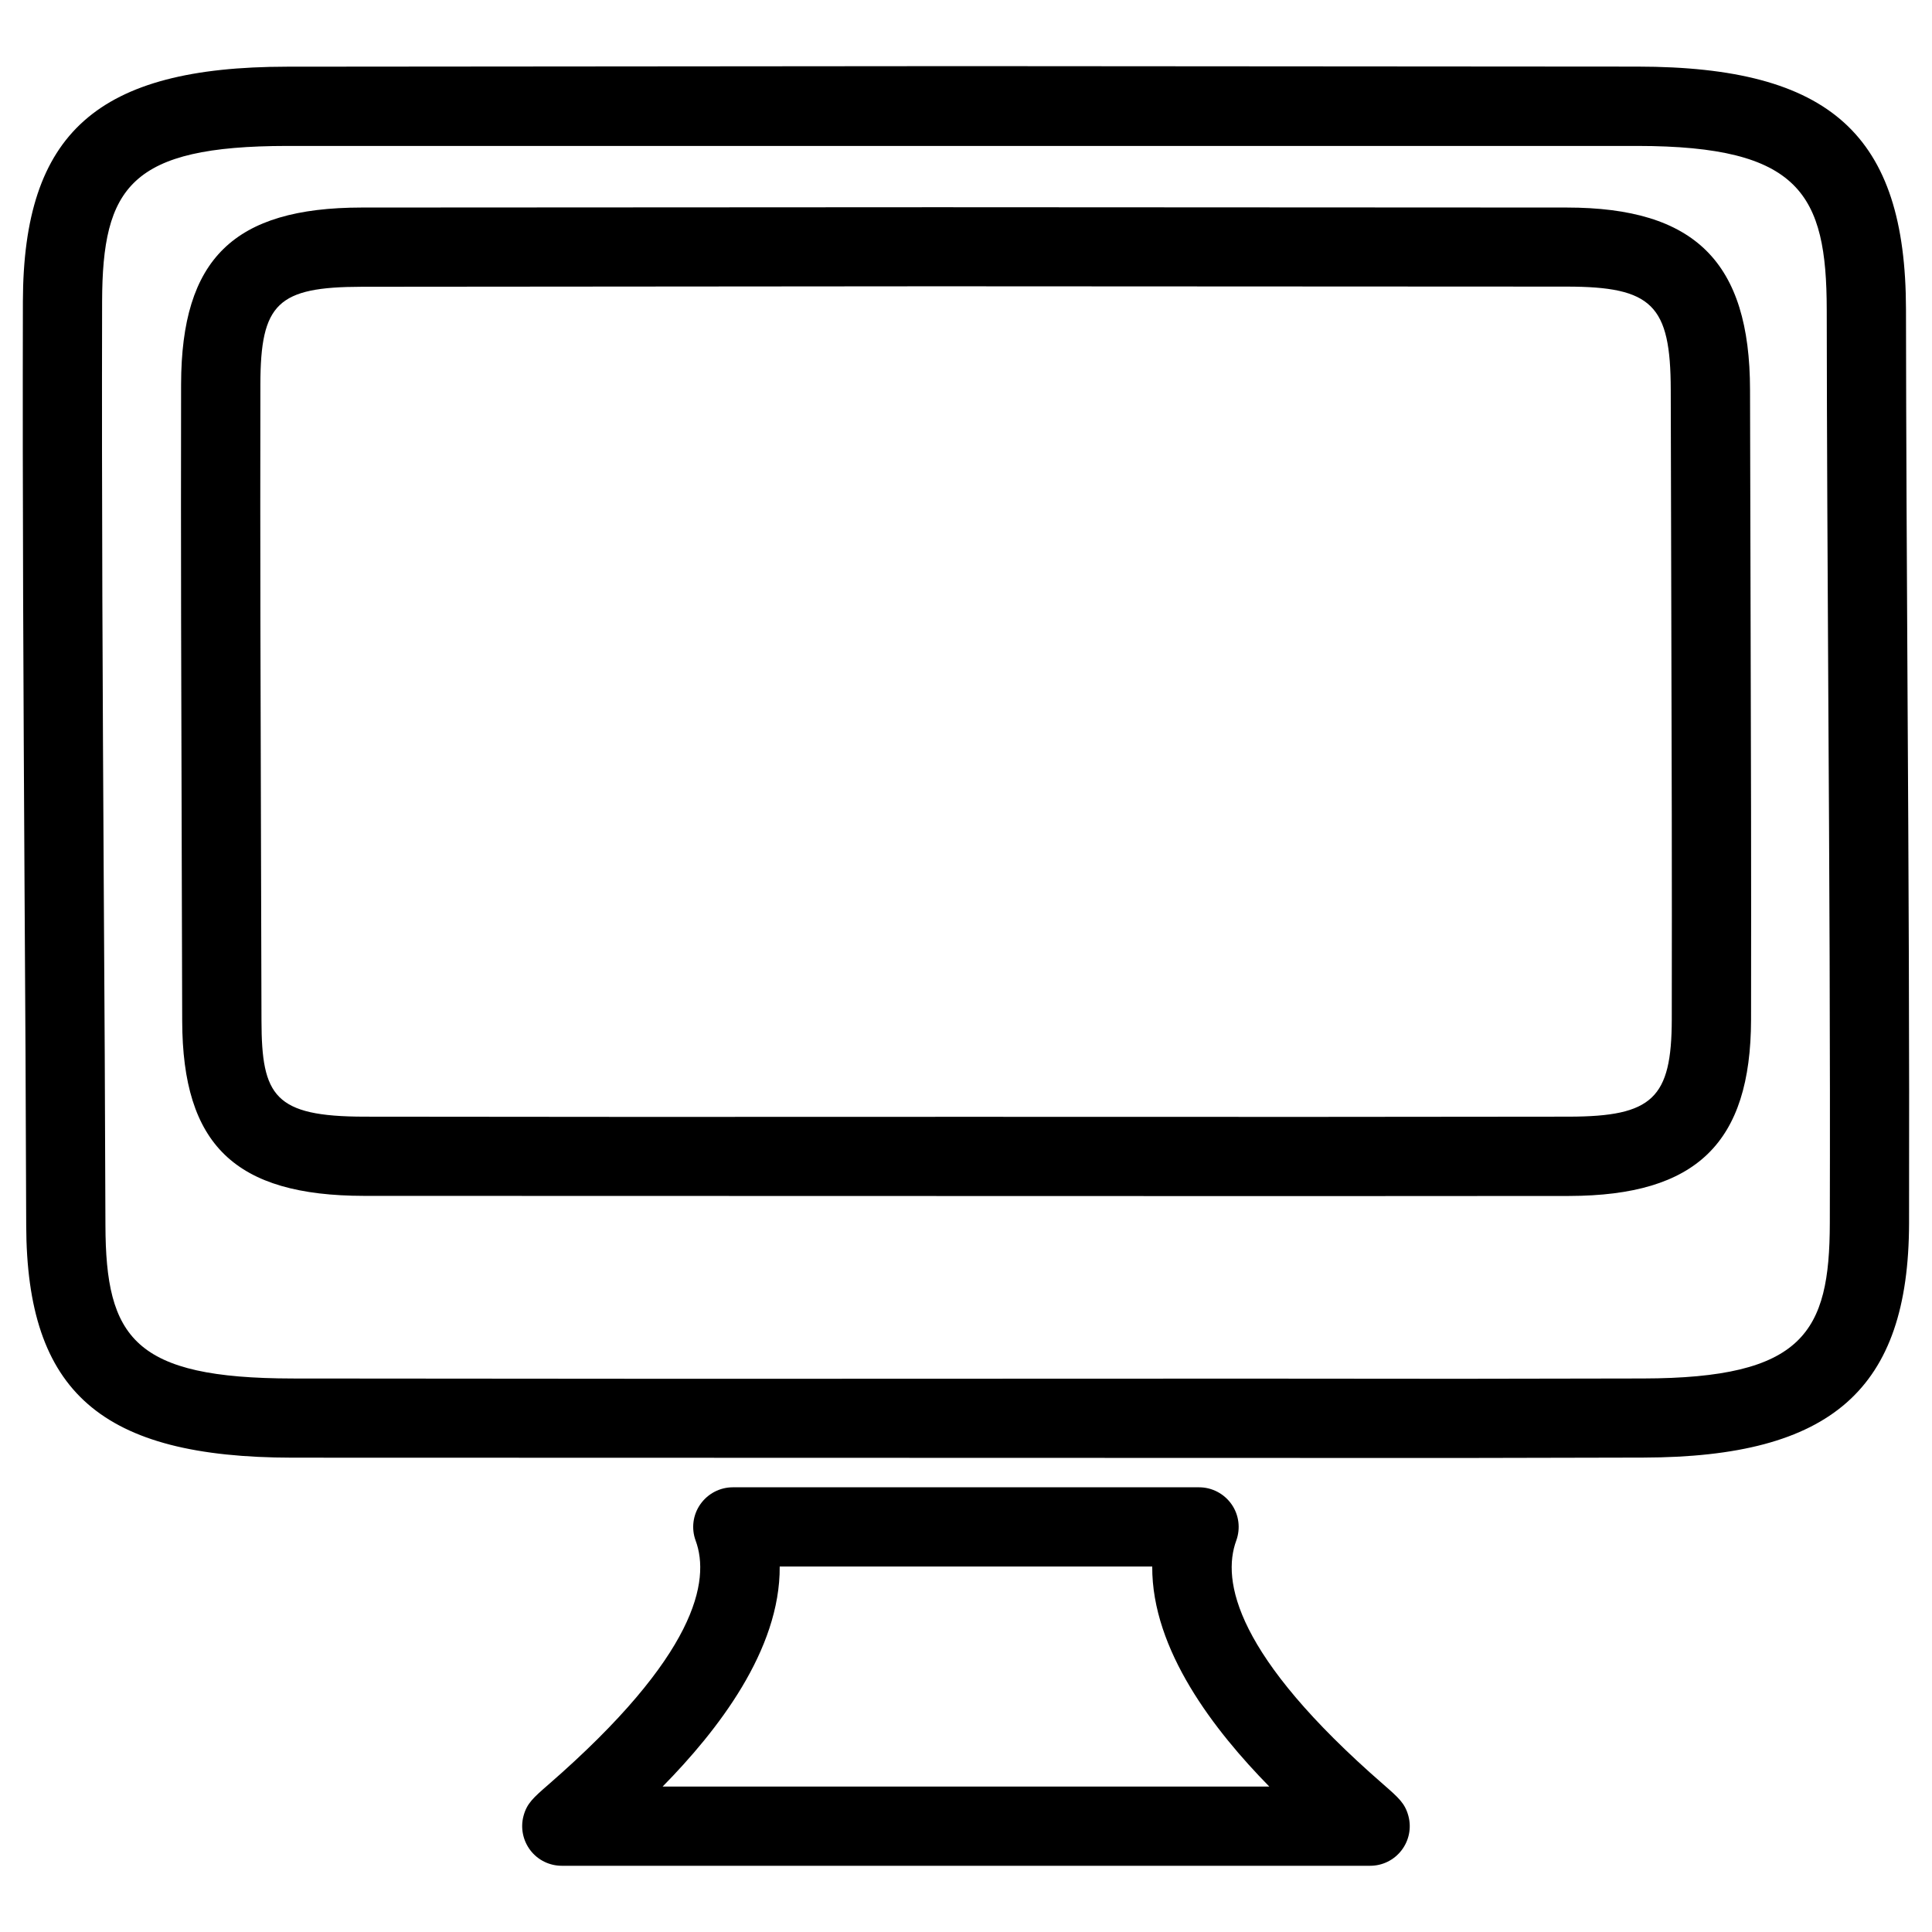
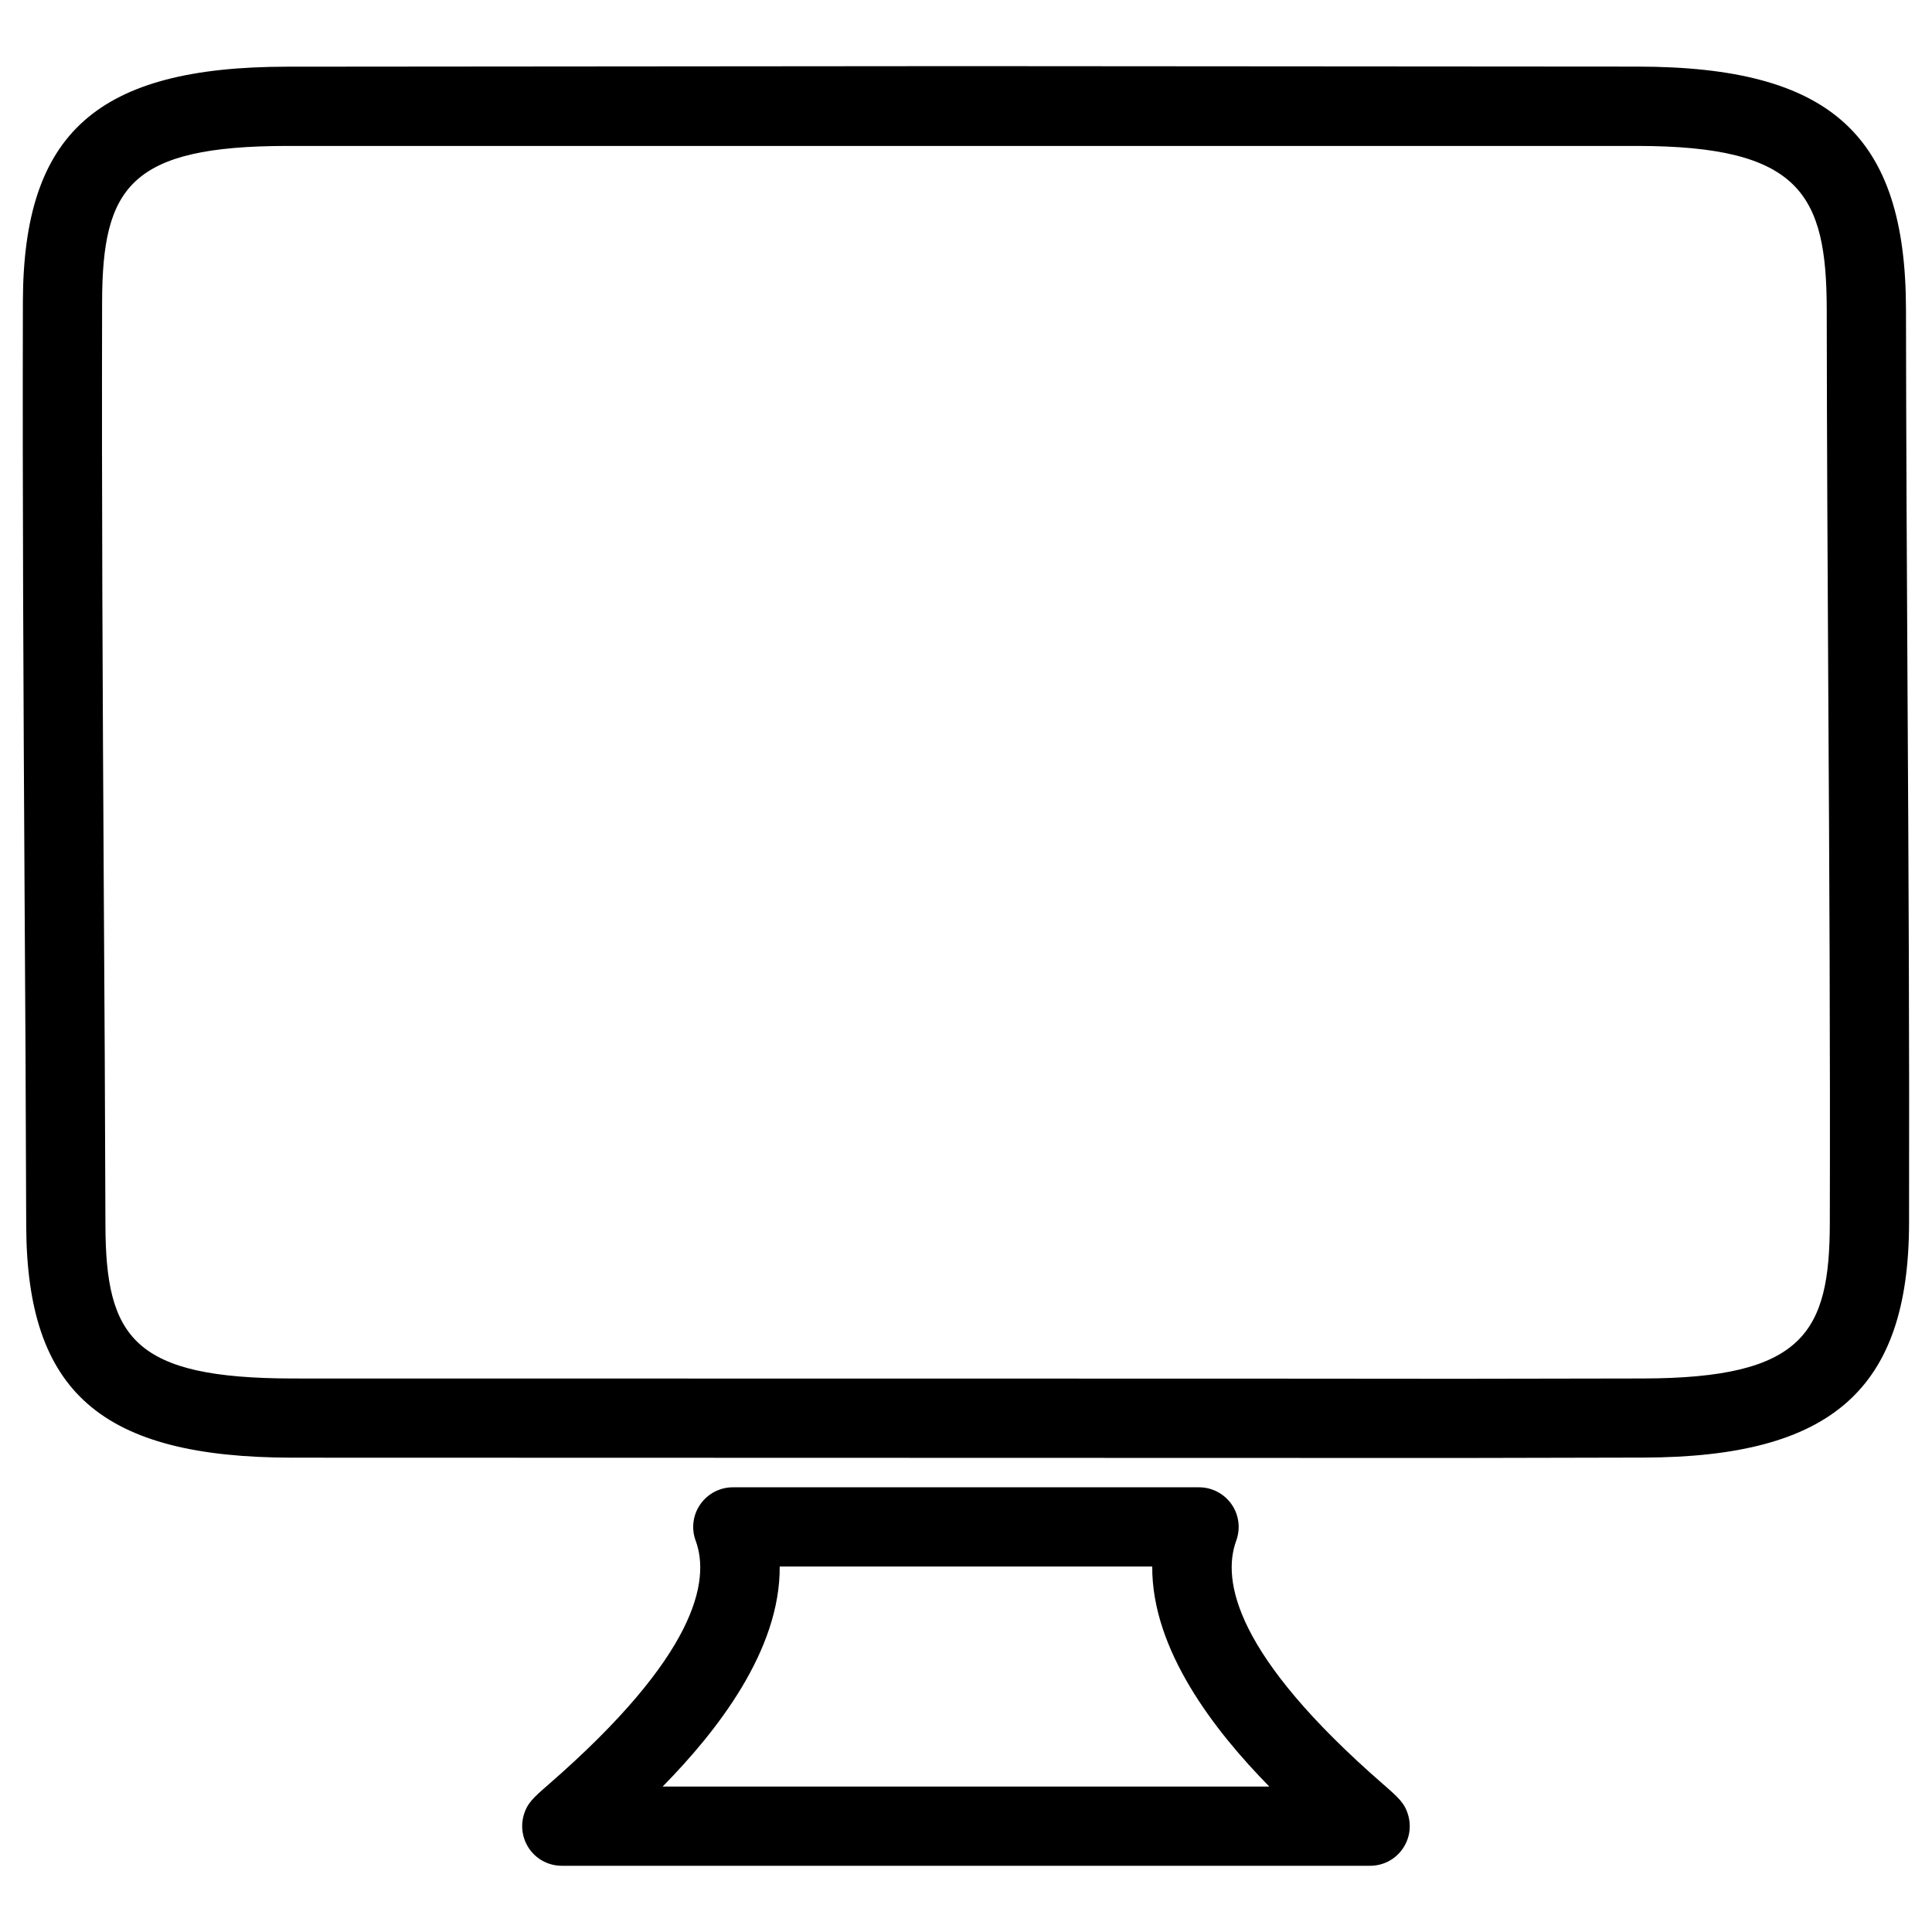
<svg xmlns="http://www.w3.org/2000/svg" fill="#000000" width="800px" height="800px" version="1.1" viewBox="144 144 512 512">
  <g>
-     <path d="m491.46 460.98-251-0.062c-34.133-0.043-48.094-13.477-48.176-46.352l-0.125-44.797c-0.125-41.25-0.254-80.59-0.168-123.98 0.082-33.188 13.938-46.746 47.84-46.789l152.46-0.082 166.93 0.082c33.984 0.02 48.512 14.465 48.555 48.281l0.148 59.703c0.105 35.328 0.188 69.734 0.125 107.23-0.082 32.684-14.465 46.645-48.156 46.727zm-91.293-21.012 91.293 0.02 68.371-0.062c22.082-0.043 27.164-4.848 27.207-25.777 0.062-37.449-0.02-71.855-0.125-107.14l-0.148-59.723c-0.043-22.461-4.914-27.312-27.562-27.332l-166.93-0.082-152.4 0.125c-22.293 0.043-26.828 4.387-26.871 25.84-0.082 43.328 0.043 82.645 0.168 123.85l0.125 44.84c0.043 19.941 3.441 25.359 27.227 25.402l72.547 0.062z" />
-     <path d="m530.76 530.38-309.28-0.082c-50.633-0.062-70.406-17.32-70.535-61.57-0.082-30.48-0.25-60.164-0.441-89.656-0.289-51.328-0.562-102.02-0.438-155.2 0.125-44.715 19.754-62.156 69.988-62.199l178.91-0.148 179.02 0.125c51.117 0.043 71.059 18.074 71.121 64.32 0.043 34.93 0.23 68.75 0.418 102.42 0.273 46.121 0.504 91.945 0.398 139.79-0.105 44.02-20.508 61.988-70.449 62.094zm-54.914-21.031 54.914 0.043 48.66-0.082c42.551-0.082 49.438-12.195 49.5-41.145 0.125-47.801-0.125-93.562-0.398-139.64-0.188-33.672-0.379-67.551-0.418-102.48-0.043-30.562-7.031-43.328-50.129-43.371h-357.9c-41.5 0.043-48.93 10.852-49.016 41.25-0.125 53.109 0.148 103.74 0.441 155.07 0.188 29.473 0.355 59.176 0.441 89.68 0.082 29.934 7.578 40.578 49.582 40.641l104.77 0.082z" />
+     <path d="m530.76 530.38-309.28-0.082c-50.633-0.062-70.406-17.32-70.535-61.57-0.082-30.48-0.25-60.164-0.441-89.656-0.289-51.328-0.562-102.02-0.438-155.2 0.125-44.715 19.754-62.156 69.988-62.199l178.91-0.148 179.02 0.125c51.117 0.043 71.059 18.074 71.121 64.32 0.043 34.93 0.23 68.75 0.418 102.42 0.273 46.121 0.504 91.945 0.398 139.79-0.105 44.02-20.508 61.988-70.449 62.094zm-54.914-21.031 54.914 0.043 48.66-0.082c42.551-0.082 49.438-12.195 49.5-41.145 0.125-47.801-0.125-93.562-0.398-139.64-0.188-33.672-0.379-67.551-0.418-102.48-0.043-30.562-7.031-43.328-50.129-43.371h-357.9c-41.5 0.043-48.93 10.852-49.016 41.25-0.125 53.109 0.148 103.74 0.441 155.07 0.188 29.473 0.355 59.176 0.441 89.68 0.082 29.934 7.578 40.578 49.582 40.641z" />
    <path d="m507.12 638.45h-214.25c-3.254 0-6.34-1.512-8.312-4.094s-2.664-5.941-1.828-9.09c0.902-3.359 2.562-4.809 6.633-8.355 39.297-34.195 42.906-54.035 38.98-64.656-1.176-3.211-0.715-6.801 1.258-9.613 1.973-2.812 5.184-4.492 8.605-4.492h123.56c3.422 0 6.633 1.68 8.605 4.492s2.414 6.402 1.258 9.613c-3.906 10.621-0.293 30.461 39.004 64.656 4.051 3.547 5.711 4.996 6.613 8.355 0.84 3.129 0.168 6.508-1.828 9.09-1.98 2.582-5.047 4.094-8.301 4.094zm-187.52-20.992h160.78c-14.484-14.758-31.152-36.168-31.027-58.316h-98.723c0.168 22.168-16.52 43.559-31.027 58.316z" />
  </g>
</svg>